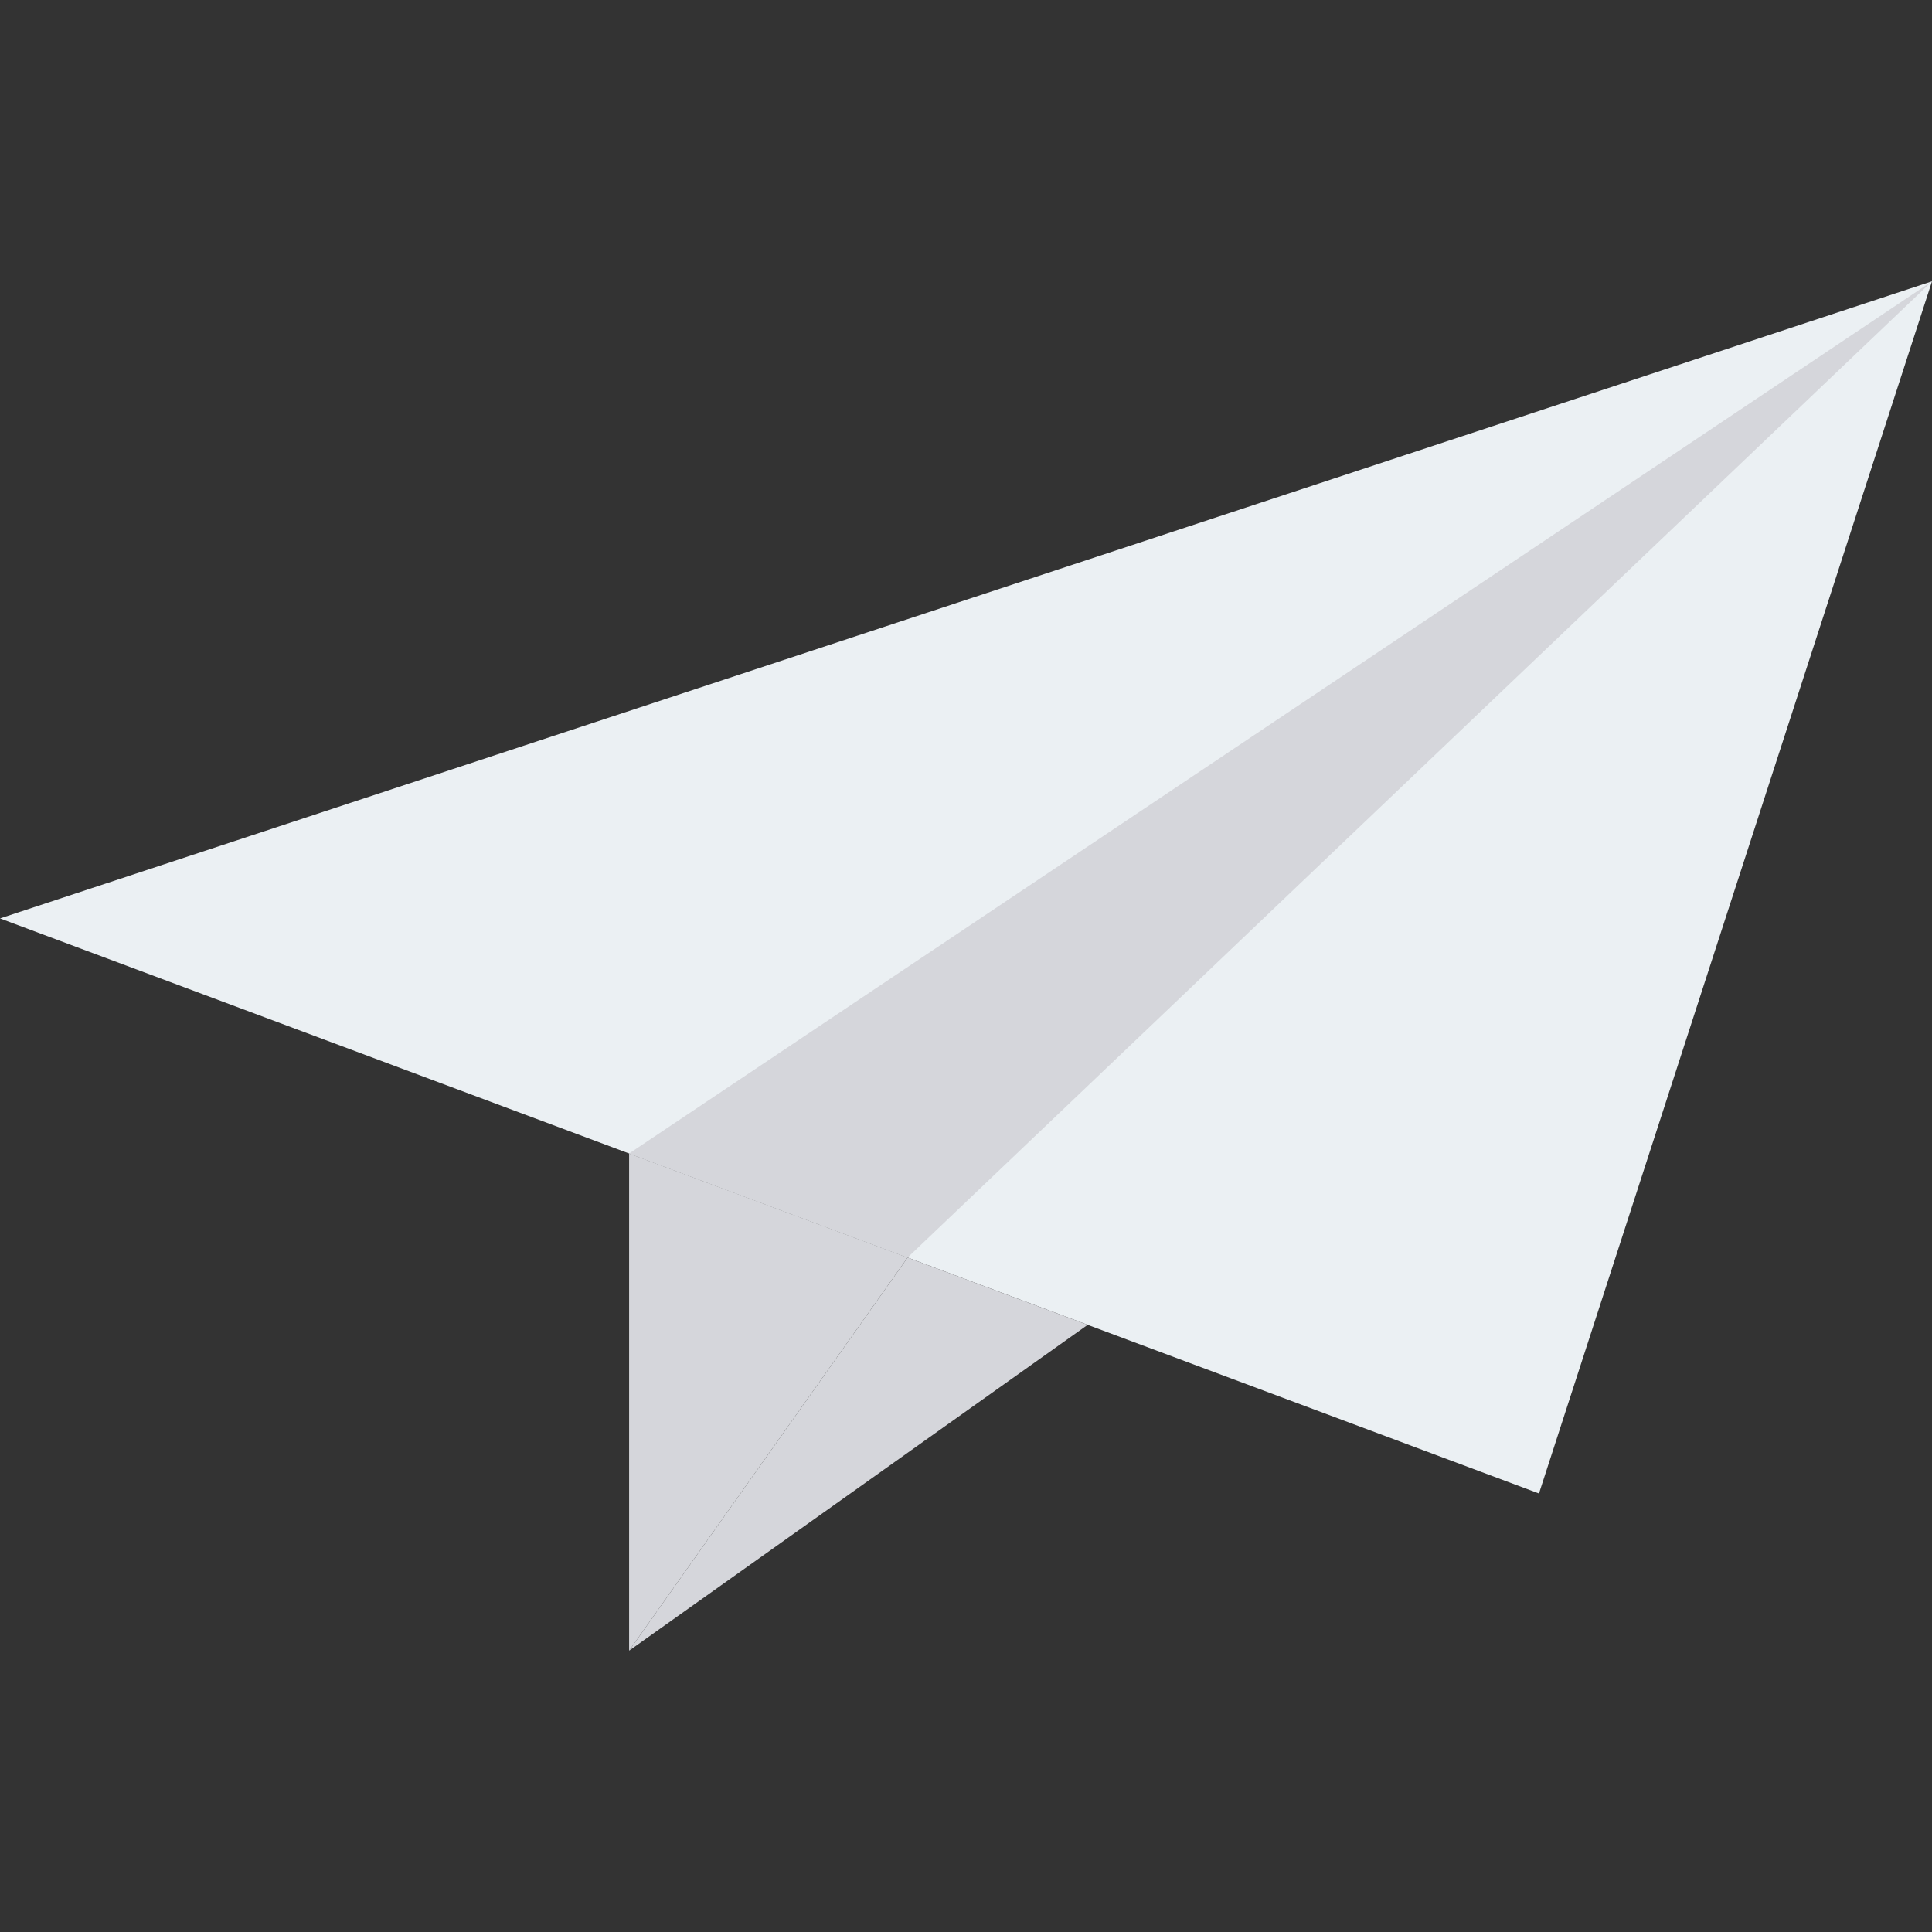
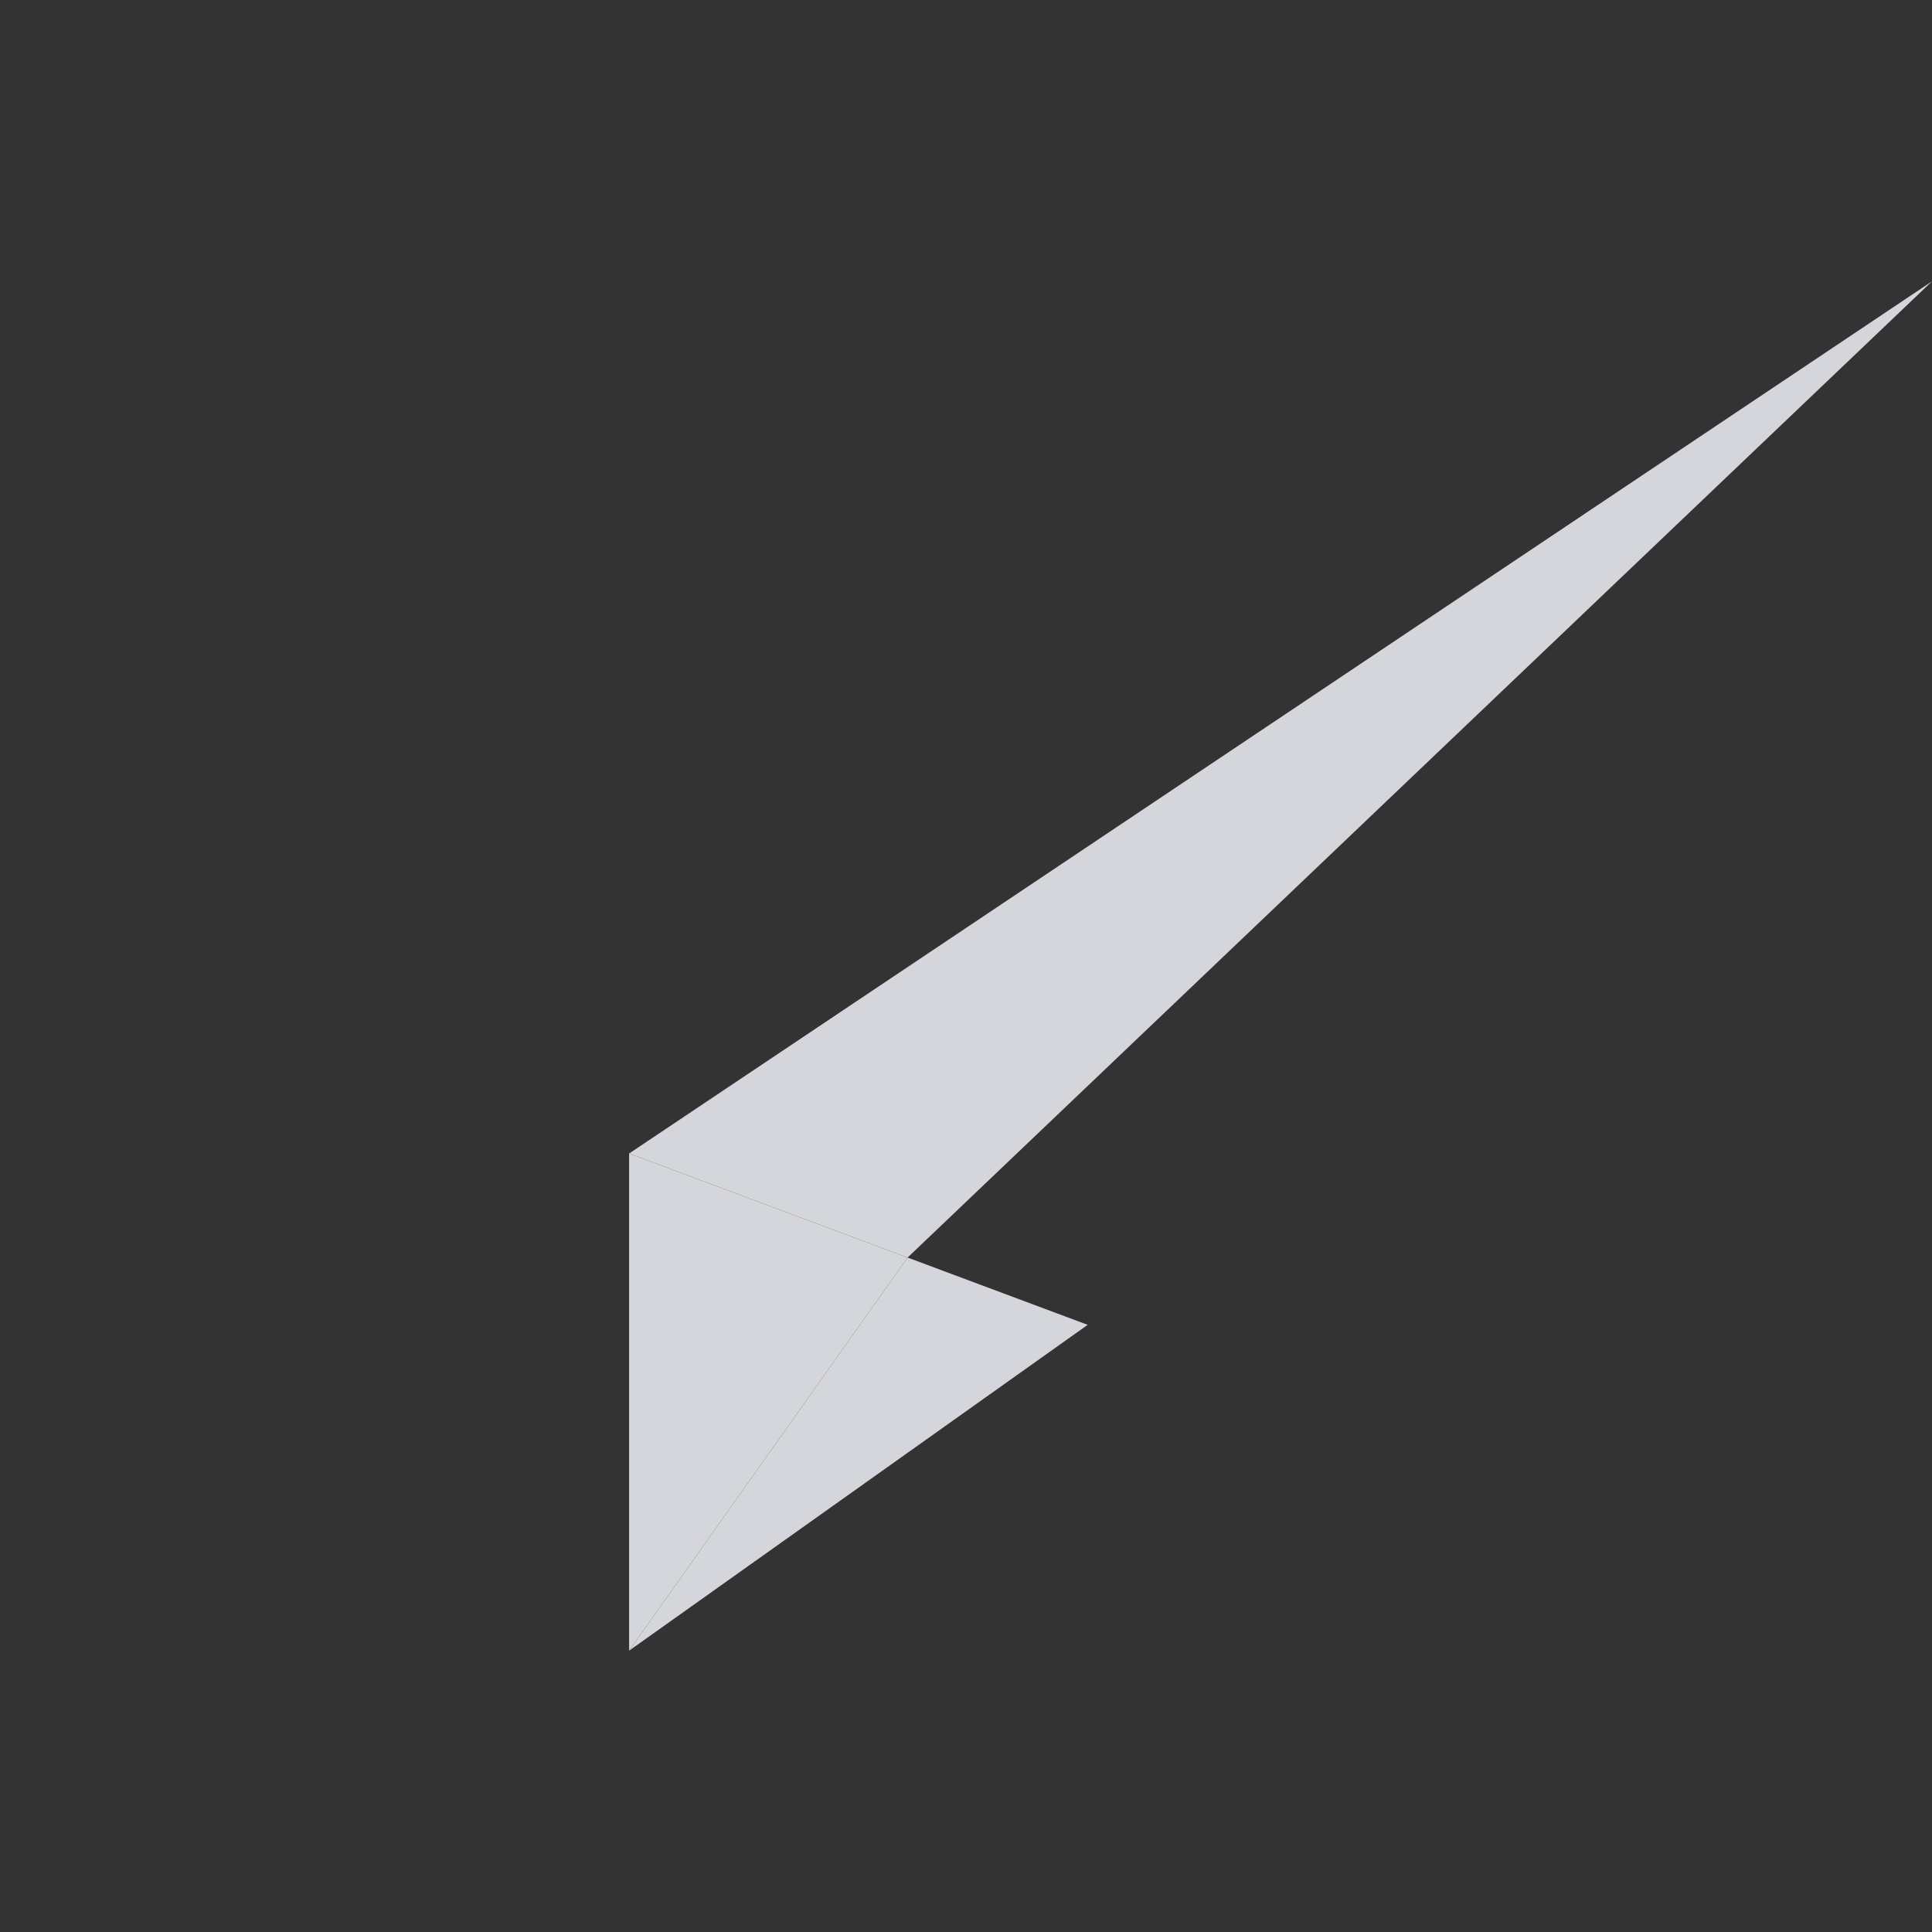
<svg xmlns="http://www.w3.org/2000/svg" height="400px" width="400px" version="1.1" id="Layer_1" viewBox="0 0 491.52 491.52" xml:space="preserve">
  <rect x="0" y="0" width="491.52" height="491.52" fill="#333333" stroke="none" />
-   <polygon style="fill:#EBF0F3;" points="0,233.656 491.52,71.571 391.532,379.955 " />
  <polygon style="fill:#D5D6DB;" points="491.52,71.571 160.051,293.461 230.902,319.934 " />
  <polygon style="fill:#D5D6DB;" points="160.051,419.949 160.051,293.461 230.902,319.934 " />
  <polyline style="fill:#D5D6DB;" points="160.051,419.949 276.715,337.052 230.902,319.934 " />
</svg>